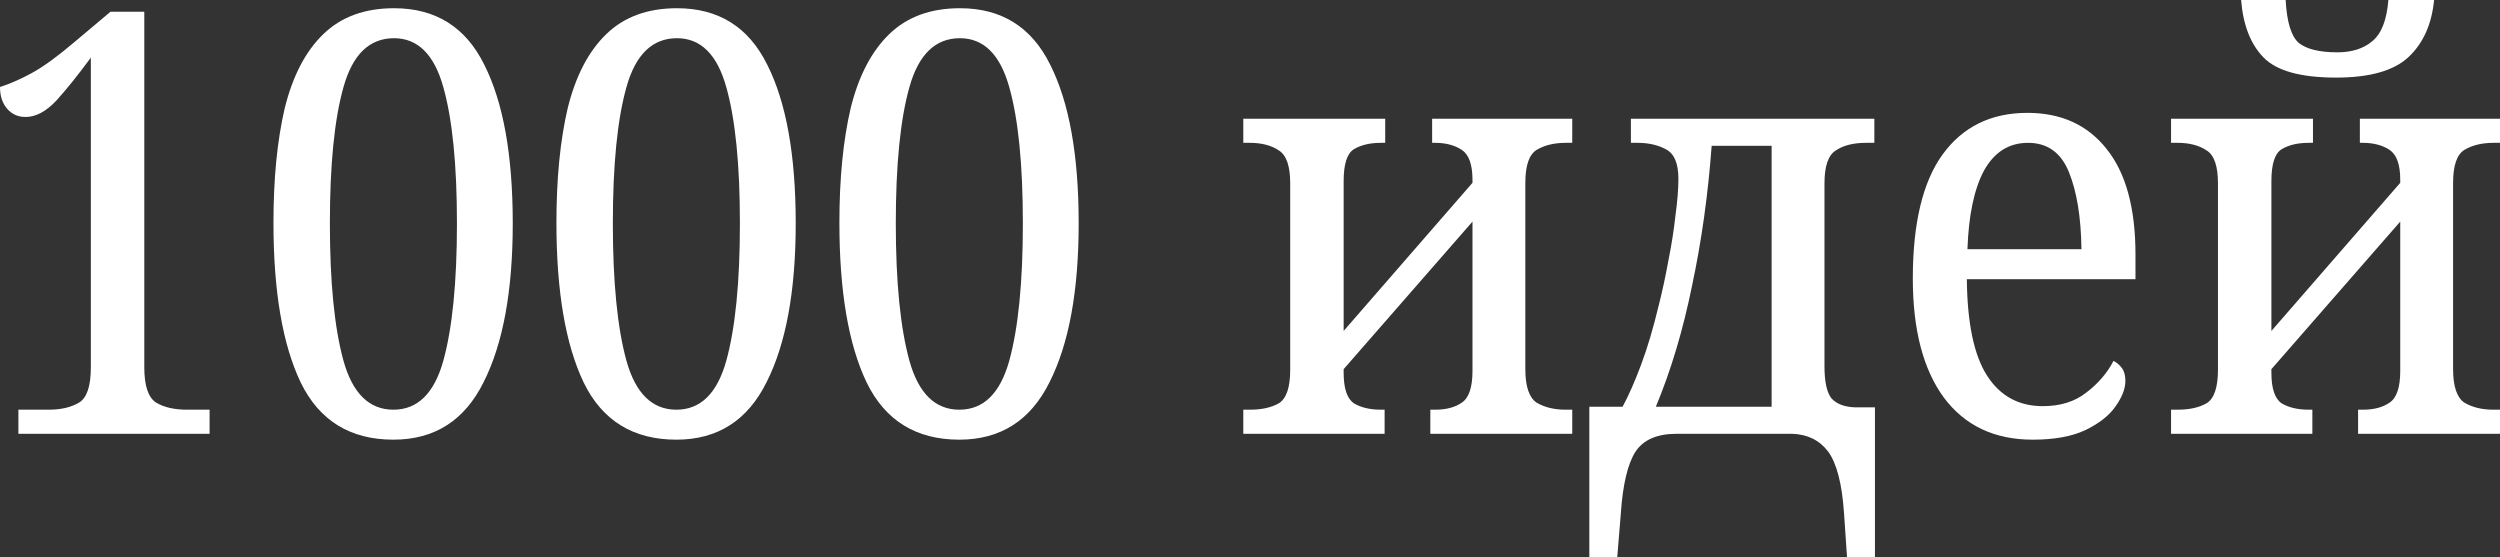
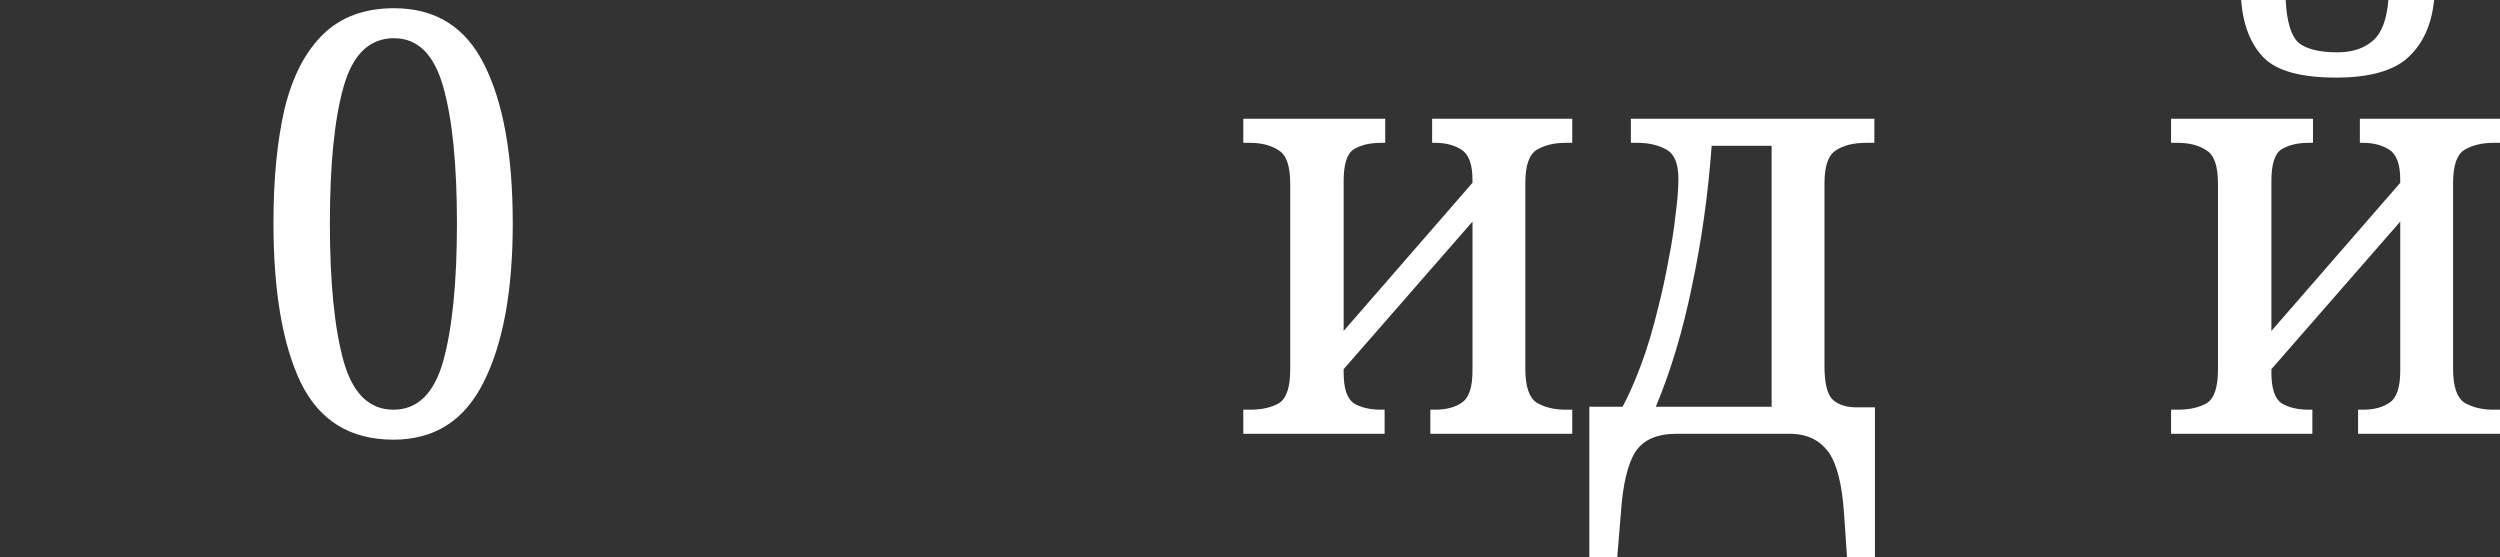
<svg xmlns="http://www.w3.org/2000/svg" width="166" height="37" viewBox="0 0 166 37" fill="none">
  <rect x="0" y="0" width="166" height="37" fill="#333333" stroke="none" />
-   <path d="M1.222 28.804V27.204H3.233C4.048 27.204 4.718 27.047 5.244 26.735C5.769 26.423 6.032 25.642 6.032 24.393V3.825C5.191 4.97 4.429 5.919 3.745 6.674C3.062 7.403 2.379 7.767 1.695 7.767C1.196 7.767 0.789 7.585 0.473 7.22C0.158 6.856 0 6.375 0 5.776C0.657 5.568 1.367 5.256 2.129 4.84C2.891 4.423 3.837 3.734 4.968 2.771L7.333 0.781H9.581V24.393C9.581 25.616 9.843 26.397 10.369 26.735C10.895 27.047 11.578 27.204 12.419 27.204H13.917V28.804H1.222Z" fill="white" />
  <path d="M26.122 29.194C23.257 29.194 21.207 27.932 19.972 25.408C18.763 22.884 18.158 19.346 18.158 14.792C18.158 11.852 18.408 9.315 18.907 7.181C19.433 5.048 20.287 3.409 21.47 2.264C22.653 1.119 24.216 0.546 26.162 0.546C28.921 0.546 30.919 1.795 32.154 4.293C33.416 6.791 34.047 10.304 34.047 14.831C34.047 19.307 33.403 22.819 32.115 25.369C30.853 27.919 28.856 29.194 26.122 29.194ZM26.122 27.204C27.725 27.204 28.829 26.124 29.434 23.964C30.038 21.779 30.341 18.734 30.341 14.831C30.341 10.928 30.038 7.91 29.434 5.776C28.829 3.617 27.739 2.537 26.162 2.537C24.532 2.537 23.415 3.617 22.81 5.776C22.206 7.91 21.904 10.928 21.904 14.831C21.904 18.734 22.206 21.779 22.81 23.964C23.415 26.124 24.519 27.204 26.122 27.204Z" fill="white" />
-   <path d="M44.911 29.194C42.046 29.194 39.996 27.932 38.761 25.408C37.551 22.884 36.947 19.346 36.947 14.792C36.947 11.852 37.197 9.315 37.696 7.181C38.222 5.048 39.076 3.409 40.259 2.264C41.442 1.119 43.005 0.546 44.95 0.546C47.71 0.546 49.708 1.795 50.943 4.293C52.205 6.791 52.836 10.304 52.836 14.831C52.836 19.307 52.192 22.819 50.904 25.369C49.642 27.919 47.645 29.194 44.911 29.194ZM44.911 27.204C46.514 27.204 47.618 26.124 48.223 23.964C48.827 21.779 49.13 18.734 49.13 14.831C49.13 10.928 48.827 7.91 48.223 5.776C47.618 3.617 46.528 2.537 44.95 2.537C43.321 2.537 42.204 3.617 41.599 5.776C40.995 7.91 40.693 10.928 40.693 14.831C40.693 18.734 40.995 21.779 41.599 23.964C42.204 26.124 43.308 27.204 44.911 27.204Z" fill="white" />
-   <path d="M63.7 29.194C60.835 29.194 58.785 27.932 57.55 25.408C56.34 22.884 55.736 19.346 55.736 14.792C55.736 11.852 55.986 9.315 56.485 7.181C57.011 5.048 57.865 3.409 59.048 2.264C60.23 1.119 61.794 0.546 63.739 0.546C66.499 0.546 68.497 1.795 69.732 4.293C70.994 6.791 71.624 10.304 71.624 14.831C71.624 19.307 70.981 22.819 69.693 25.369C68.431 27.919 66.433 29.194 63.7 29.194ZM63.7 27.204C65.303 27.204 66.407 26.124 67.012 23.964C67.616 21.779 67.918 18.734 67.918 14.831C67.918 10.928 67.616 7.91 67.012 5.776C66.407 3.617 65.316 2.537 63.739 2.537C62.11 2.537 60.993 3.617 60.388 5.776C59.784 7.91 59.481 10.928 59.481 14.831C59.481 18.734 59.784 21.779 60.388 23.964C60.993 26.124 62.097 27.204 63.7 27.204Z" fill="white" />
  <path d="M82.555 28.804V27.204H82.989C83.777 27.204 84.421 27.061 84.921 26.774C85.42 26.462 85.67 25.721 85.67 24.55V12.177C85.67 11.032 85.42 10.304 84.921 9.992C84.421 9.653 83.777 9.484 82.989 9.484H82.555V7.884H91.978V9.484H91.702C90.966 9.484 90.361 9.627 89.888 9.914C89.442 10.2 89.218 10.902 89.218 12.021V21.974L97.773 12.138V11.943C97.773 10.928 97.537 10.265 97.064 9.953C96.591 9.64 95.999 9.484 95.29 9.484H95.093V7.884H104.397V9.484H103.963C103.201 9.484 102.557 9.64 102.031 9.953C101.532 10.265 101.282 10.993 101.282 12.138V24.511C101.282 25.655 101.532 26.397 102.031 26.735C102.557 27.047 103.201 27.204 103.963 27.204H104.397V28.804H94.974V27.204H95.29C96.026 27.204 96.617 27.047 97.064 26.735C97.537 26.423 97.773 25.721 97.773 24.628V14.714L89.218 24.511V24.745C89.218 25.785 89.442 26.462 89.888 26.774C90.361 27.061 90.966 27.204 91.702 27.204H91.938V28.804H82.555Z" fill="white" />
  <path d="M105.532 37V27.008H107.74C108.134 26.28 108.542 25.356 108.962 24.237C109.383 23.119 109.777 21.791 110.145 20.256C110.382 19.32 110.592 18.344 110.776 17.329C110.986 16.288 111.144 15.287 111.249 14.324C111.381 13.361 111.446 12.541 111.446 11.865C111.446 10.85 111.17 10.2 110.618 9.914C110.093 9.627 109.462 9.484 108.726 9.484H108.292V7.884H124.457V9.484H123.905C123.064 9.484 122.394 9.653 121.894 9.992C121.395 10.304 121.145 11.032 121.145 12.177V24.315C121.145 25.356 121.303 26.072 121.618 26.462C121.96 26.826 122.472 27.021 123.156 27.047H124.496V37H122.643L122.446 34.112C122.315 32.134 121.96 30.755 121.382 29.975C120.803 29.22 120.002 28.83 118.977 28.804H111.328C110.04 28.804 109.133 29.194 108.608 29.975C108.082 30.781 107.753 32.16 107.622 34.112L107.385 37H105.532ZM109.948 27.008H117.636V9.679H113.654C113.418 12.906 112.984 16.002 112.353 18.968C111.749 21.935 110.947 24.615 109.948 27.008Z" fill="white" />
-   <path d="M134.975 29.194C132.426 29.194 130.454 28.257 129.061 26.384C127.695 24.511 127.011 21.883 127.011 18.5C127.011 14.831 127.668 12.086 128.982 10.265C130.323 8.417 132.202 7.494 134.62 7.494C136.855 7.494 138.602 8.287 139.864 9.874C141.152 11.462 141.796 13.803 141.796 16.9V18.539H130.599C130.625 21.453 131.072 23.587 131.939 24.94C132.807 26.293 134.042 26.969 135.645 26.969C136.802 26.969 137.761 26.67 138.524 26.072C139.312 25.473 139.917 24.771 140.337 23.964C140.547 24.068 140.731 24.224 140.889 24.433C141.047 24.641 141.126 24.927 141.126 25.291C141.126 25.811 140.902 26.384 140.455 27.008C140.035 27.607 139.365 28.127 138.445 28.57C137.551 28.986 136.395 29.194 134.975 29.194ZM130.638 16.549H138.208C138.182 14.441 137.906 12.737 137.38 11.436C136.855 10.135 135.948 9.484 134.66 9.484C133.398 9.484 132.426 10.096 131.742 11.319C131.085 12.541 130.717 14.285 130.638 16.549Z" fill="white" />
  <path d="M144.158 28.804V27.204H144.592C145.38 27.204 146.024 27.061 146.524 26.774C147.023 26.462 147.273 25.721 147.273 24.55V12.177C147.273 11.032 147.023 10.304 146.524 9.992C146.024 9.653 145.38 9.484 144.592 9.484H144.158V7.884H153.581V9.484H153.305C152.569 9.484 151.964 9.627 151.491 9.914C151.044 10.2 150.821 10.902 150.821 12.021V21.974L159.376 12.138V11.943C159.376 10.928 159.14 10.265 158.667 9.953C158.194 9.64 157.602 9.484 156.893 9.484H156.695V7.884H166V9.484H165.566C164.804 9.484 164.16 9.64 163.634 9.953C163.135 10.265 162.885 10.993 162.885 12.138V24.511C162.885 25.655 163.135 26.397 163.634 26.735C164.16 27.047 164.804 27.204 165.566 27.204H166V28.804H156.577V27.204H156.893C157.629 27.204 158.22 27.047 158.667 26.735C159.14 26.423 159.376 25.721 159.376 24.628V14.714L150.821 24.511V24.745C150.821 25.785 151.044 26.462 151.491 26.774C151.964 27.061 152.569 27.204 153.305 27.204H153.541V28.804H144.158ZM155.118 5.152C152.779 5.152 151.176 4.71 150.308 3.825C149.441 2.94 148.942 1.665 148.81 0H151.767C151.846 1.457 152.135 2.407 152.635 2.849C153.16 3.265 154.015 3.474 155.197 3.474C156.17 3.474 156.945 3.226 157.523 2.732C158.128 2.238 158.483 1.327 158.588 0H161.624C161.466 1.613 160.901 2.875 159.928 3.786C158.956 4.697 157.353 5.152 155.118 5.152Z" fill="white" />
</svg>